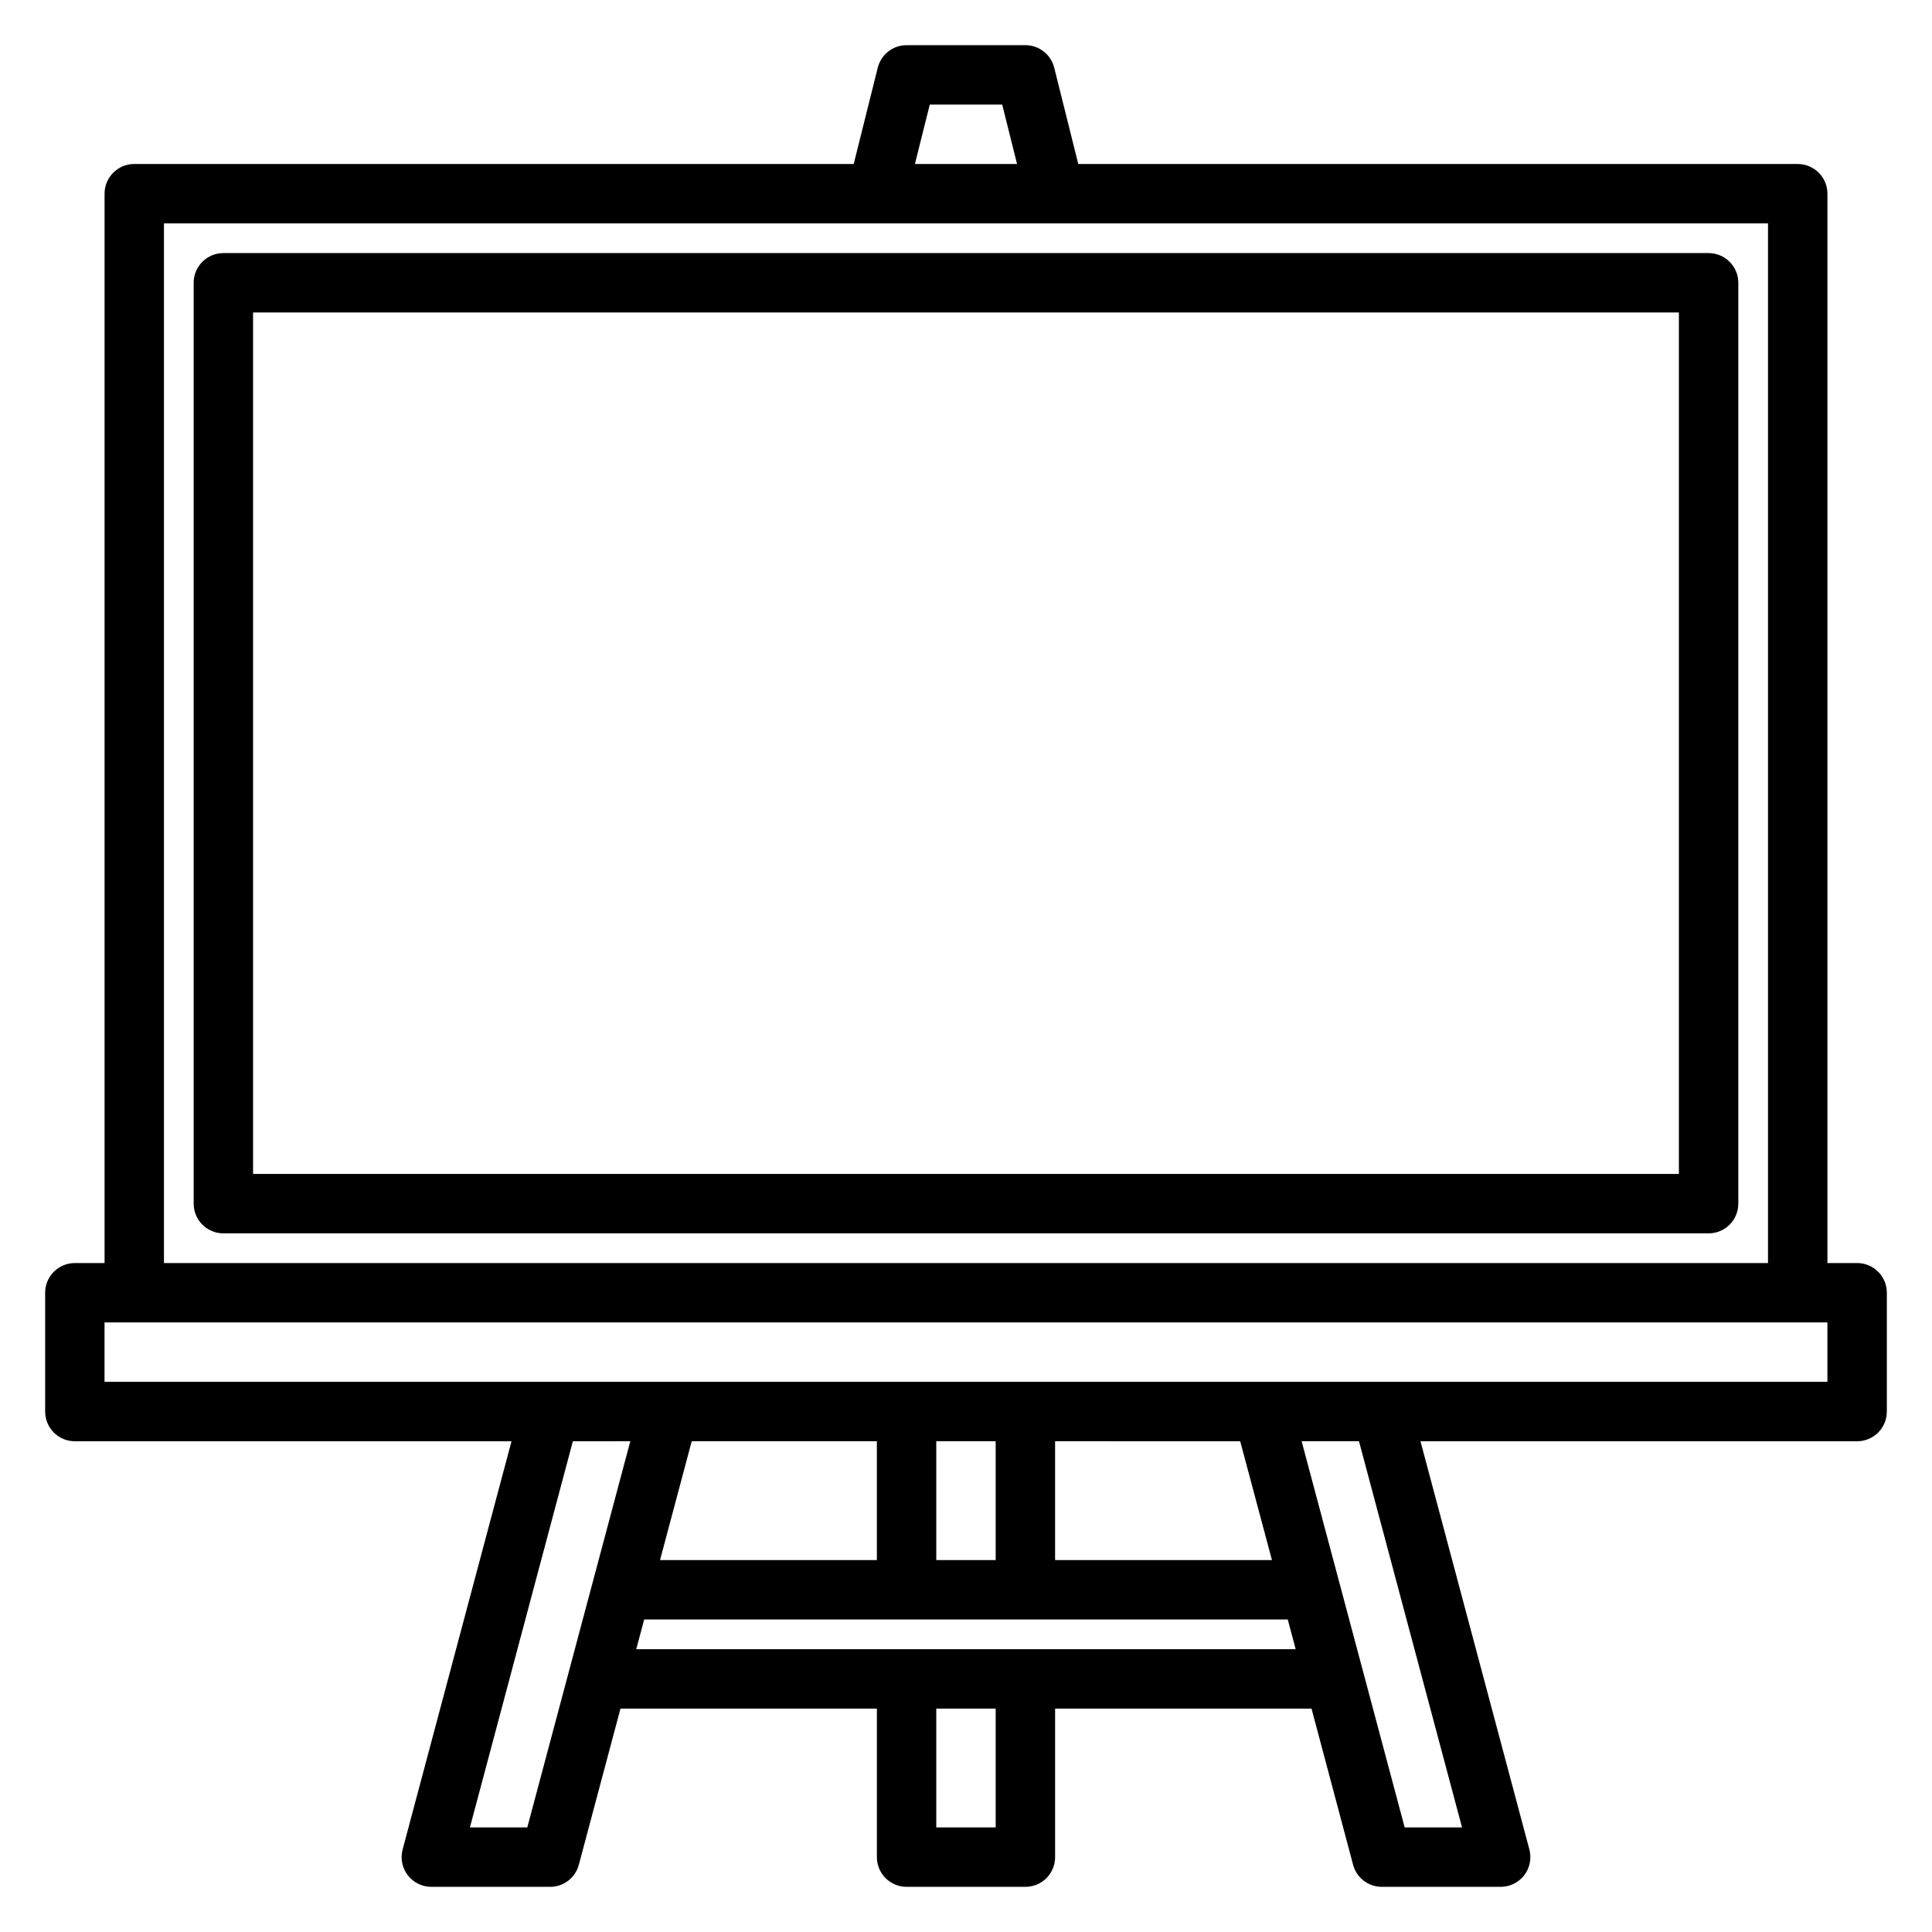
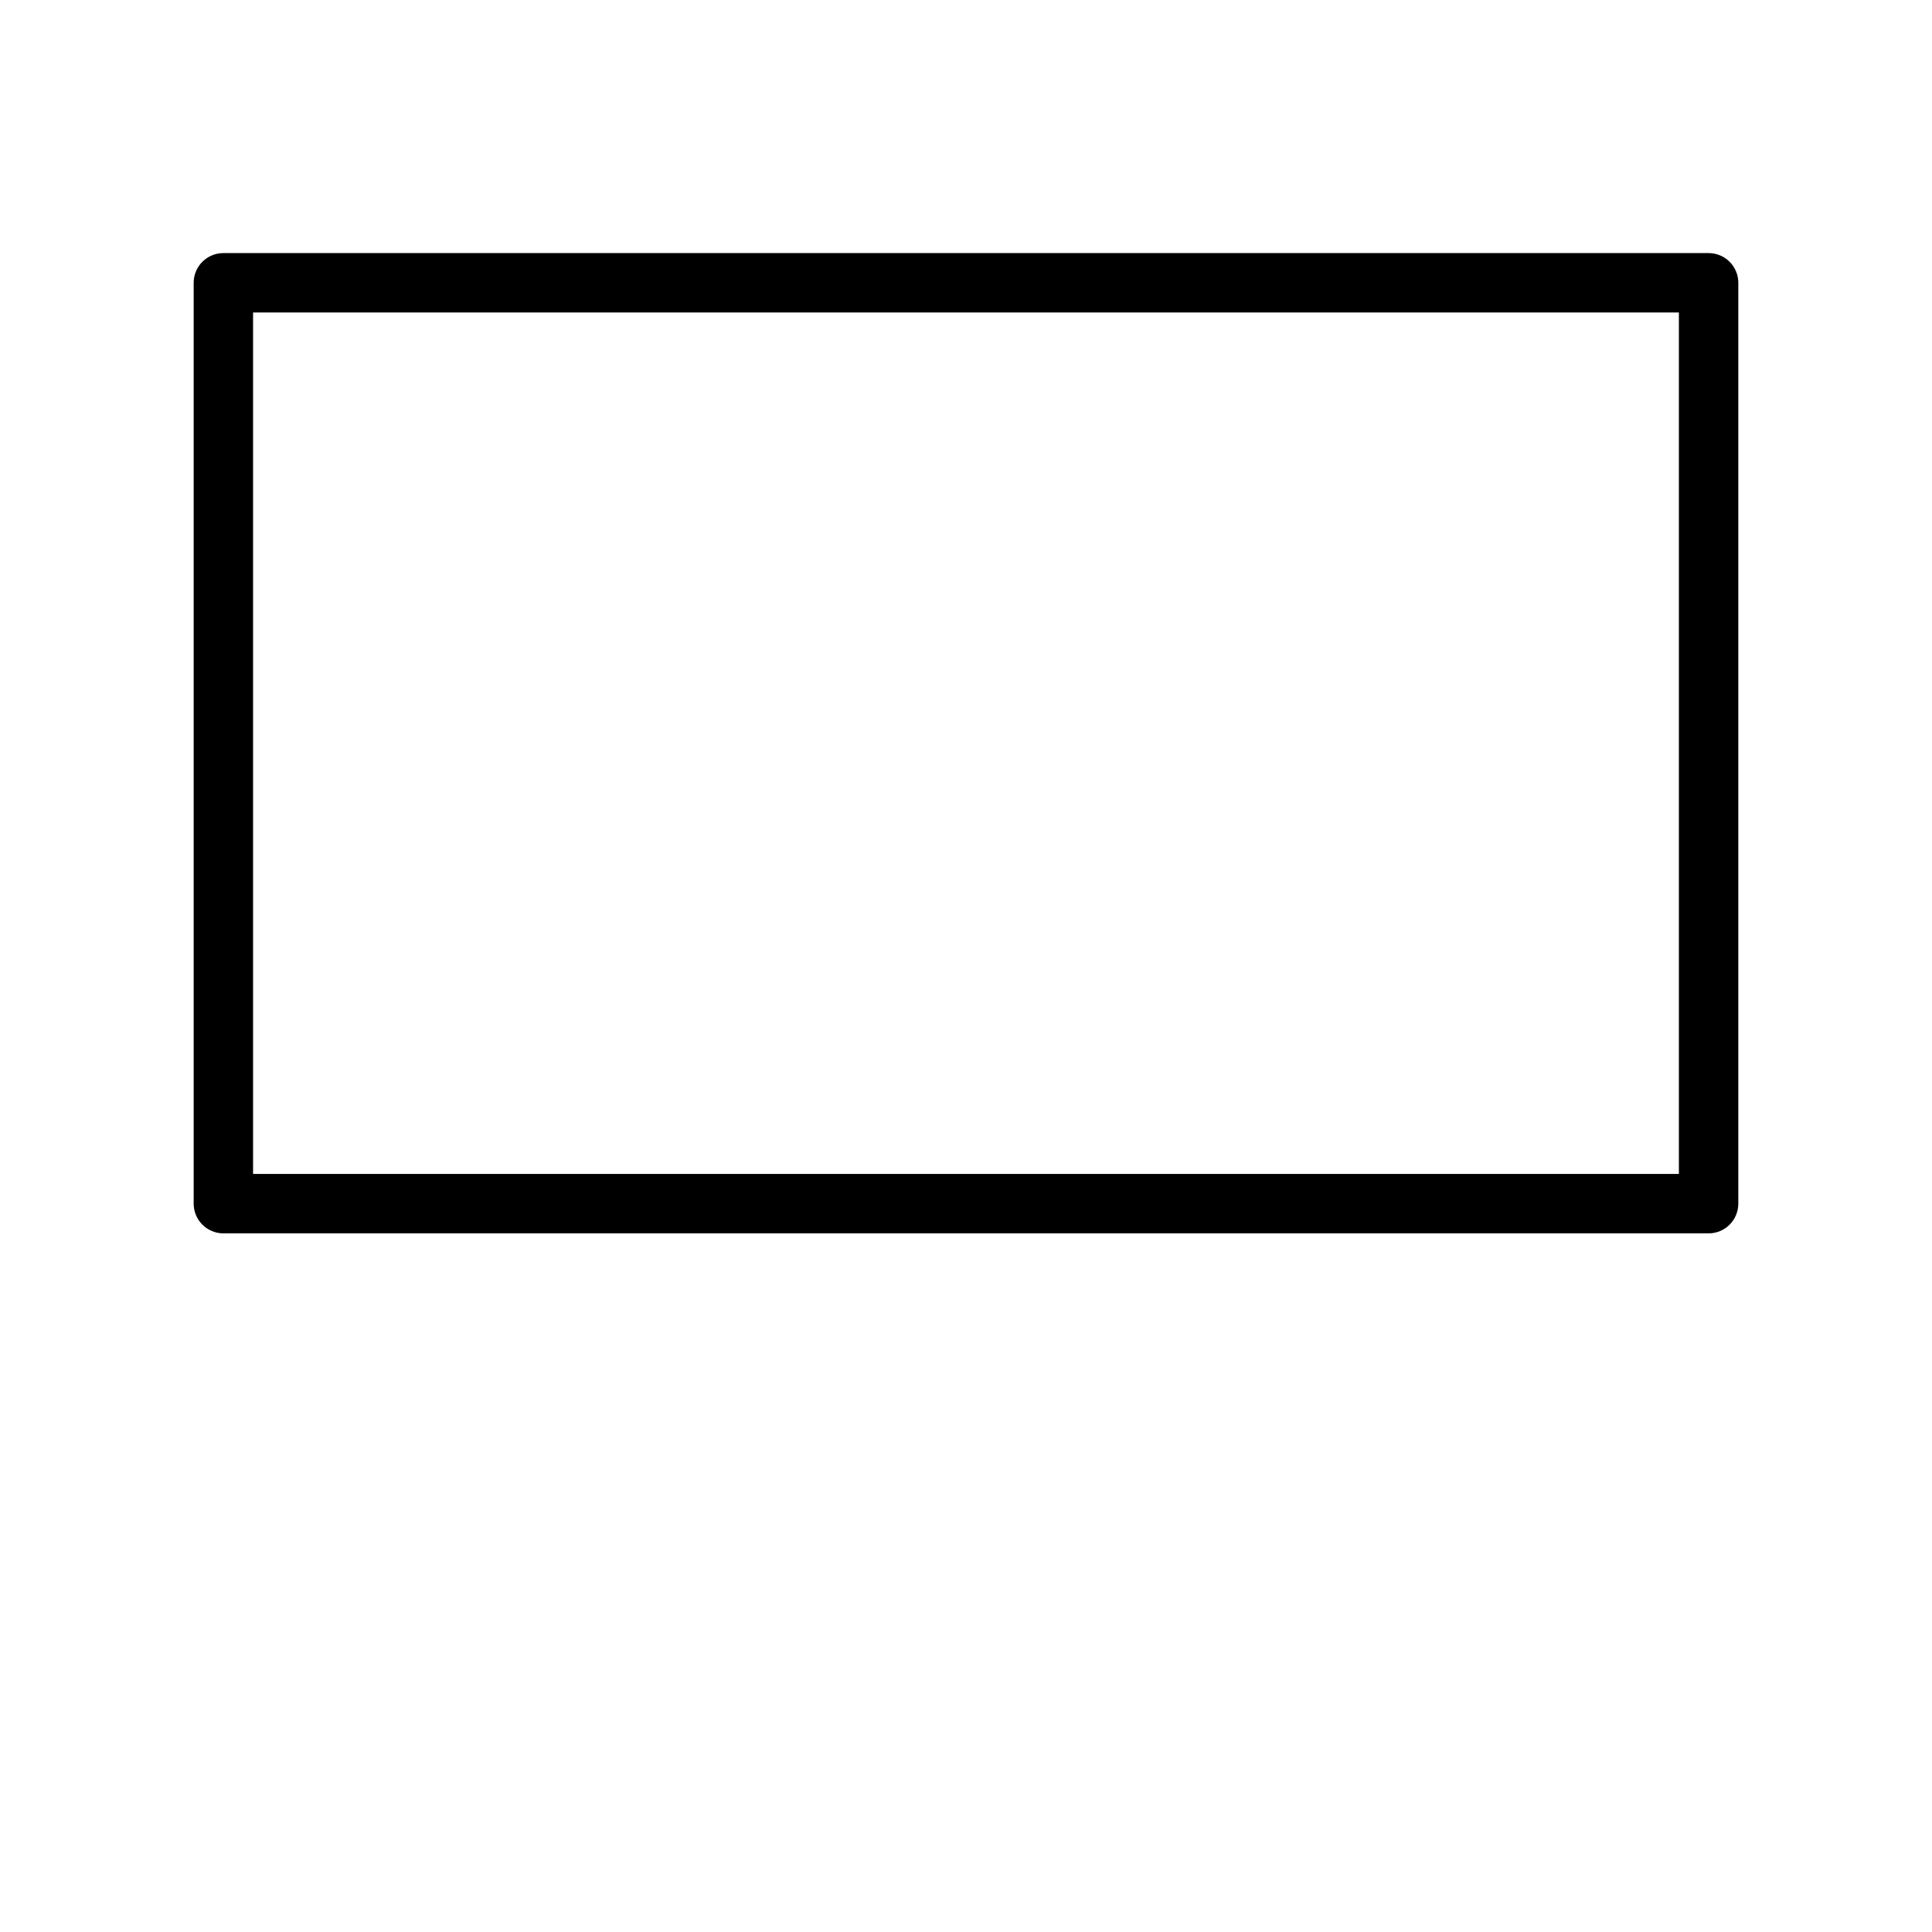
<svg xmlns="http://www.w3.org/2000/svg" fill="#000000" width="800px" height="800px" version="1.1" viewBox="144 144 512 512">
  <g>
-     <path d="m636.16 478.72h-7.871v-283.39c0-2.086-0.832-4.09-2.309-5.566-1.477-1.473-3.477-2.305-5.566-2.305h-190.66l-6.375-25.52c-0.875-3.508-4.023-5.969-7.637-5.969h-31.488c-3.613 0-6.762 2.461-7.637 5.969l-6.375 25.52h-190.66c-4.348 0-7.871 3.523-7.871 7.871v283.39h-7.875c-4.348 0-7.871 3.523-7.871 7.871v31.488c0 2.09 0.832 4.09 2.305 5.566 1.477 1.477 3.481 2.305 5.566 2.305h115.72l-28.855 108.18c-0.633 2.363-0.129 4.883 1.359 6.824 1.492 1.941 3.797 3.078 6.242 3.078h31.488c3.566 0 6.688-2.398 7.606-5.84l11.035-41.391h67.953v39.359c0 2.086 0.828 4.09 2.305 5.566 1.477 1.477 3.481 2.305 5.566 2.305h31.488c2.09 0 4.09-0.828 5.566-2.305 1.477-1.477 2.305-3.481 2.305-5.566v-39.359h67.953l11.02 41.391c0.922 3.449 4.051 5.848 7.621 5.84h31.488c2.445 0 4.754-1.137 6.242-3.078s1.992-4.461 1.363-6.824l-28.859-108.18h115.72c2.086 0 4.09-0.828 5.566-2.305 1.477-1.477 2.305-3.477 2.305-5.566v-31.488c0-2.086-0.828-4.09-2.305-5.566-1.477-1.477-3.481-2.305-5.566-2.305zm-245.76-307.01h19.191l3.938 15.742h-27.066zm-202.95 31.488h425.09v275.52h-425.09zm96.285 425.09h-15.203l27.285-102.34 15.223-0.004zm188.93-102.34 8.414 31.484h-57.469v-31.488zm-64.797 31.484h-15.746v-31.488h15.742zm-31.488 0h-57.465l8.398-31.488h49.066zm31.488 70.848-15.746 0.004v-31.488h15.742zm-95.254-47.23 2.102-7.871h170.55l2.102 7.871zm218.84 47.23-15.199 0.004-27.309-102.34h15.199zm96.828-118.08h-456.58v-15.746h456.58z" />
    <path d="m596.8 211.07h-393.6c-4.348 0-7.875 3.523-7.875 7.871v244.04c0 2.086 0.832 4.09 2.309 5.566 1.477 1.473 3.477 2.305 5.566 2.305h393.6c2.086 0 4.09-0.832 5.566-2.305 1.473-1.477 2.305-3.481 2.305-5.566v-244.04c0-2.086-0.832-4.09-2.305-5.566-1.477-1.477-3.481-2.305-5.566-2.305zm-7.875 244.03h-377.86v-228.29h377.86z" />
  </g>
</svg>